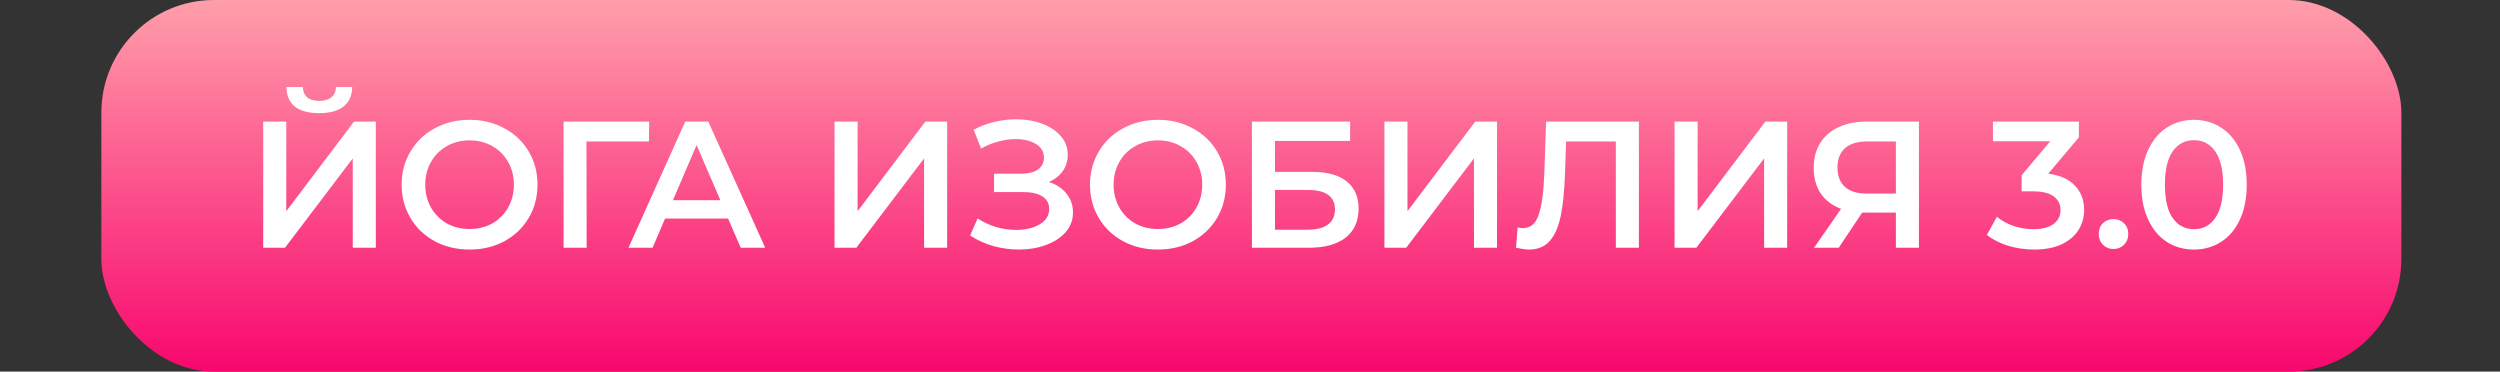
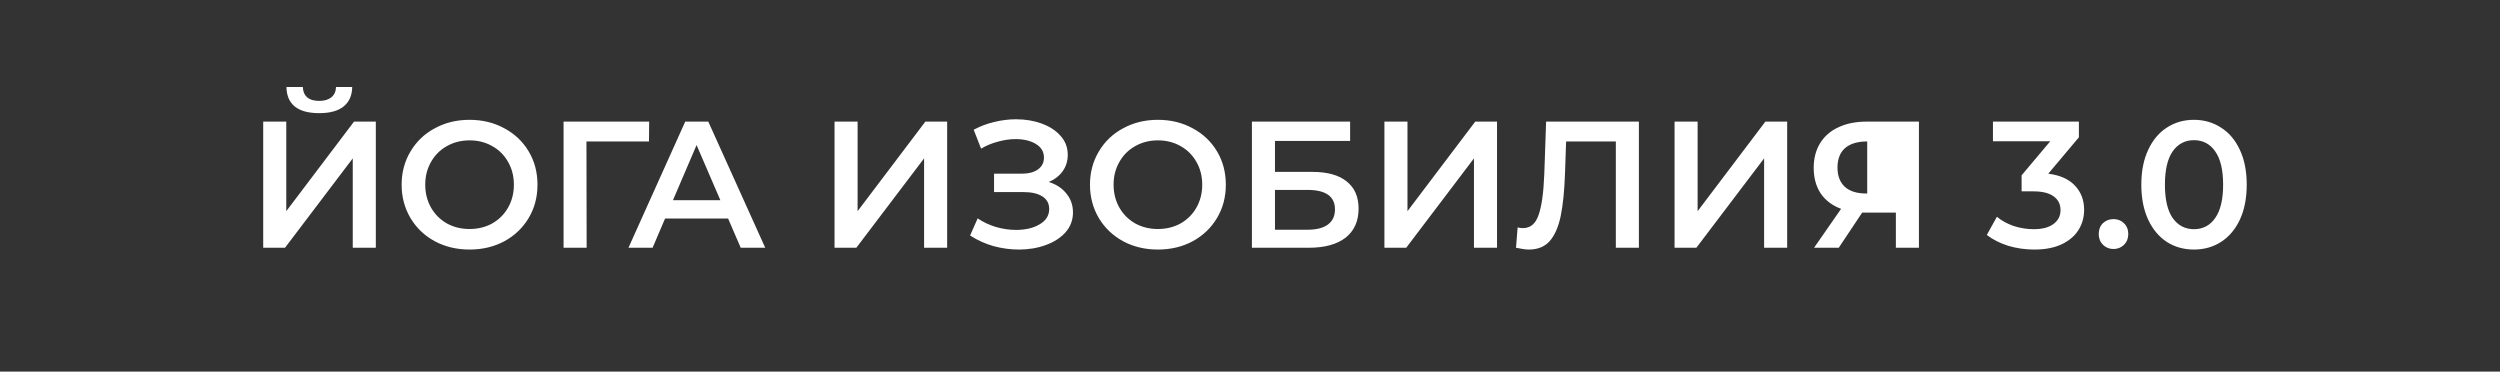
<svg xmlns="http://www.w3.org/2000/svg" width="222" height="33" viewBox="0 0 222 33" fill="none">
  <rect x="0" y="0" width="222" height="33" fill="#333333" stroke="none" />
-   <rect x="9" width="204.24" height="33" rx="10" fill="url(#paint0_linear)" />
-   <path d="M23.373 10.8H25.421V18.752L31.437 10.8H33.373V22H31.325V14.064L25.309 22H23.373V10.8ZM28.349 10.048C27.389 10.048 26.664 9.851 26.173 9.456C25.693 9.061 25.448 8.485 25.437 7.728H26.893C26.904 8.123 27.032 8.427 27.277 8.64C27.522 8.853 27.88 8.96 28.349 8.96C28.808 8.96 29.165 8.853 29.421 8.64C29.688 8.427 29.826 8.123 29.837 7.728H31.277C31.266 8.475 31.01 9.051 30.509 9.456C30.018 9.851 29.298 10.048 28.349 10.048ZM41.697 22.16C40.556 22.16 39.527 21.915 38.609 21.424C37.692 20.923 36.972 20.235 36.449 19.36C35.927 18.475 35.665 17.488 35.665 16.4C35.665 15.312 35.927 14.331 36.449 13.456C36.972 12.571 37.692 11.883 38.609 11.392C39.527 10.891 40.556 10.64 41.697 10.64C42.839 10.64 43.868 10.891 44.785 11.392C45.703 11.883 46.423 12.565 46.945 13.44C47.468 14.315 47.729 15.301 47.729 16.4C47.729 17.499 47.468 18.485 46.945 19.36C46.423 20.235 45.703 20.923 44.785 21.424C43.868 21.915 42.839 22.16 41.697 22.16ZM41.697 20.336C42.444 20.336 43.116 20.171 43.713 19.84C44.311 19.499 44.78 19.029 45.121 18.432C45.463 17.824 45.633 17.147 45.633 16.4C45.633 15.653 45.463 14.981 45.121 14.384C44.78 13.776 44.311 13.307 43.713 12.976C43.116 12.635 42.444 12.464 41.697 12.464C40.951 12.464 40.279 12.635 39.681 12.976C39.084 13.307 38.615 13.776 38.273 14.384C37.932 14.981 37.761 15.653 37.761 16.4C37.761 17.147 37.932 17.824 38.273 18.432C38.615 19.029 39.084 19.499 39.681 19.84C40.279 20.171 40.951 20.336 41.697 20.336ZM57.629 12.56H52.077L52.093 22H50.045V10.8H57.645L57.629 12.56ZM64.656 19.408H59.056L57.952 22H55.808L60.848 10.8H62.896L67.952 22H65.776L64.656 19.408ZM63.968 17.776L61.856 12.88L59.76 17.776H63.968ZM74.107 10.8H76.155V18.752L82.171 10.8H84.107V22H82.059V14.064L76.043 22H74.107V10.8ZM93.136 16.16C93.808 16.373 94.33 16.72 94.704 17.2C95.088 17.669 95.28 18.224 95.28 18.864C95.28 19.536 95.061 20.123 94.624 20.624C94.186 21.115 93.6 21.493 92.864 21.76C92.138 22.027 91.344 22.16 90.48 22.16C89.733 22.16 88.981 22.059 88.224 21.856C87.477 21.643 86.784 21.328 86.144 20.912L86.816 19.392C87.306 19.723 87.85 19.979 88.448 20.16C89.045 20.331 89.637 20.416 90.224 20.416C91.066 20.416 91.765 20.251 92.32 19.92C92.885 19.589 93.168 19.136 93.168 18.56C93.168 18.069 92.965 17.696 92.56 17.44C92.154 17.184 91.594 17.056 90.88 17.056H88.272V15.424H90.72C91.338 15.424 91.824 15.296 92.176 15.04C92.528 14.784 92.704 14.437 92.704 14C92.704 13.477 92.464 13.072 91.984 12.784C91.514 12.496 90.912 12.352 90.176 12.352C89.674 12.352 89.157 12.427 88.624 12.576C88.09 12.715 87.589 12.923 87.12 13.2L86.464 11.52C87.04 11.211 87.648 10.981 88.288 10.832C88.938 10.672 89.584 10.592 90.224 10.592C91.056 10.592 91.818 10.72 92.512 10.976C93.216 11.232 93.776 11.6 94.192 12.08C94.608 12.549 94.816 13.104 94.816 13.744C94.816 14.299 94.666 14.784 94.368 15.2C94.069 15.616 93.658 15.936 93.136 16.16ZM102.822 22.16C101.681 22.16 100.652 21.915 99.734 21.424C98.817 20.923 98.097 20.235 97.574 19.36C97.052 18.475 96.79 17.488 96.79 16.4C96.79 15.312 97.052 14.331 97.574 13.456C98.097 12.571 98.817 11.883 99.734 11.392C100.652 10.891 101.681 10.64 102.822 10.64C103.964 10.64 104.993 10.891 105.91 11.392C106.828 11.883 107.548 12.565 108.07 13.44C108.593 14.315 108.854 15.301 108.854 16.4C108.854 17.499 108.593 18.485 108.07 19.36C107.548 20.235 106.828 20.923 105.91 21.424C104.993 21.915 103.964 22.16 102.822 22.16ZM102.822 20.336C103.569 20.336 104.241 20.171 104.838 19.84C105.436 19.499 105.905 19.029 106.246 18.432C106.588 17.824 106.758 17.147 106.758 16.4C106.758 15.653 106.588 14.981 106.246 14.384C105.905 13.776 105.436 13.307 104.838 12.976C104.241 12.635 103.569 12.464 102.822 12.464C102.076 12.464 101.404 12.635 100.806 12.976C100.209 13.307 99.74 13.776 99.398 14.384C99.057 14.981 98.886 15.653 98.886 16.4C98.886 17.147 99.057 17.824 99.398 18.432C99.74 19.029 100.209 19.499 100.806 19.84C101.404 20.171 102.076 20.336 102.822 20.336ZM111.17 10.8H119.89V12.512H113.218V15.264H116.53C117.874 15.264 118.893 15.547 119.586 16.112C120.29 16.667 120.642 17.472 120.642 18.528C120.642 19.637 120.258 20.496 119.49 21.104C118.722 21.701 117.629 22 116.21 22H111.17V10.8ZM116.098 20.4C116.898 20.4 117.506 20.245 117.922 19.936C118.338 19.627 118.546 19.179 118.546 18.592C118.546 17.44 117.73 16.864 116.098 16.864H113.218V20.4H116.098ZM122.936 10.8H124.984V18.752L131 10.8H132.936V22H130.888V14.064L124.872 22H122.936V10.8ZM145.534 10.8V22H143.486V12.56H139.07L138.974 15.36C138.921 16.928 138.793 18.203 138.59 19.184C138.388 20.155 138.062 20.896 137.614 21.408C137.166 21.909 136.548 22.16 135.758 22.16C135.481 22.16 135.102 22.107 134.622 22L134.766 20.192C134.905 20.235 135.065 20.256 135.246 20.256C135.897 20.256 136.356 19.872 136.622 19.104C136.9 18.325 137.07 17.104 137.134 15.44L137.294 10.8H145.534ZM148.701 10.8H150.749V18.752L156.765 10.8H158.701V22H156.653V14.064L150.637 22H148.701V10.8ZM170.401 10.8V22H168.353V18.88H165.585H165.361L163.281 22H161.089L163.489 18.544C162.711 18.256 162.108 17.803 161.681 17.184C161.265 16.555 161.057 15.797 161.057 14.912C161.057 14.059 161.249 13.323 161.633 12.704C162.017 12.085 162.561 11.616 163.265 11.296C163.969 10.965 164.796 10.8 165.745 10.8H170.401ZM165.809 12.56C164.956 12.56 164.3 12.757 163.841 13.152C163.393 13.547 163.169 14.123 163.169 14.88C163.169 15.616 163.388 16.187 163.825 16.592C164.263 16.987 164.897 17.184 165.729 17.184H168.353V12.56H165.809ZM181.886 15.424C182.921 15.552 183.71 15.904 184.254 16.48C184.798 17.056 185.07 17.776 185.07 18.64C185.07 19.291 184.905 19.883 184.574 20.416C184.243 20.949 183.742 21.376 183.07 21.696C182.409 22.005 181.598 22.16 180.638 22.16C179.838 22.16 179.065 22.048 178.318 21.824C177.582 21.589 176.953 21.269 176.43 20.864L177.326 19.248C177.731 19.589 178.222 19.861 178.798 20.064C179.385 20.256 179.987 20.352 180.606 20.352C181.342 20.352 181.918 20.203 182.334 19.904C182.761 19.595 182.974 19.179 182.974 18.656C182.974 18.133 182.771 17.728 182.366 17.44C181.971 17.141 181.363 16.992 180.542 16.992H179.518V15.568L182.062 12.544H176.974V10.8H184.606V12.192L181.886 15.424ZM187.679 22.112C187.316 22.112 187.007 21.989 186.751 21.744C186.495 21.488 186.367 21.168 186.367 20.784C186.367 20.389 186.489 20.069 186.735 19.824C186.991 19.579 187.305 19.456 187.679 19.456C188.052 19.456 188.361 19.579 188.607 19.824C188.863 20.069 188.991 20.389 188.991 20.784C188.991 21.168 188.863 21.488 188.607 21.744C188.351 21.989 188.041 22.112 187.679 22.112ZM194.821 22.16C193.925 22.16 193.125 21.936 192.421 21.488C191.717 21.029 191.163 20.368 190.757 19.504C190.352 18.629 190.149 17.595 190.149 16.4C190.149 15.205 190.352 14.176 190.757 13.312C191.163 12.437 191.717 11.776 192.421 11.328C193.125 10.869 193.925 10.64 194.821 10.64C195.717 10.64 196.517 10.869 197.221 11.328C197.936 11.776 198.496 12.437 198.901 13.312C199.307 14.176 199.509 15.205 199.509 16.4C199.509 17.595 199.307 18.629 198.901 19.504C198.496 20.368 197.936 21.029 197.221 21.488C196.517 21.936 195.717 22.16 194.821 22.16ZM194.821 20.352C195.621 20.352 196.251 20.021 196.709 19.36C197.179 18.699 197.413 17.712 197.413 16.4C197.413 15.088 197.179 14.101 196.709 13.44C196.251 12.779 195.621 12.448 194.821 12.448C194.032 12.448 193.403 12.779 192.933 13.44C192.475 14.101 192.245 15.088 192.245 16.4C192.245 17.712 192.475 18.699 192.933 19.36C193.403 20.021 194.032 20.352 194.821 20.352Z" fill="white" />
+   <path d="M23.373 10.8H25.421V18.752L31.437 10.8H33.373V22H31.325V14.064L25.309 22H23.373V10.8ZM28.349 10.048C27.389 10.048 26.664 9.851 26.173 9.456C25.693 9.061 25.448 8.485 25.437 7.728H26.893C26.904 8.123 27.032 8.427 27.277 8.64C27.522 8.853 27.88 8.96 28.349 8.96C28.808 8.96 29.165 8.853 29.421 8.64C29.688 8.427 29.826 8.123 29.837 7.728H31.277C31.266 8.475 31.01 9.051 30.509 9.456C30.018 9.851 29.298 10.048 28.349 10.048ZM41.697 22.16C40.556 22.16 39.527 21.915 38.609 21.424C37.692 20.923 36.972 20.235 36.449 19.36C35.927 18.475 35.665 17.488 35.665 16.4C35.665 15.312 35.927 14.331 36.449 13.456C36.972 12.571 37.692 11.883 38.609 11.392C39.527 10.891 40.556 10.64 41.697 10.64C42.839 10.64 43.868 10.891 44.785 11.392C45.703 11.883 46.423 12.565 46.945 13.44C47.468 14.315 47.729 15.301 47.729 16.4C47.729 17.499 47.468 18.485 46.945 19.36C46.423 20.235 45.703 20.923 44.785 21.424C43.868 21.915 42.839 22.16 41.697 22.16ZM41.697 20.336C42.444 20.336 43.116 20.171 43.713 19.84C44.311 19.499 44.78 19.029 45.121 18.432C45.463 17.824 45.633 17.147 45.633 16.4C45.633 15.653 45.463 14.981 45.121 14.384C44.78 13.776 44.311 13.307 43.713 12.976C43.116 12.635 42.444 12.464 41.697 12.464C40.951 12.464 40.279 12.635 39.681 12.976C39.084 13.307 38.615 13.776 38.273 14.384C37.932 14.981 37.761 15.653 37.761 16.4C37.761 17.147 37.932 17.824 38.273 18.432C38.615 19.029 39.084 19.499 39.681 19.84C40.279 20.171 40.951 20.336 41.697 20.336ZM57.629 12.56H52.077L52.093 22H50.045V10.8H57.645L57.629 12.56ZM64.656 19.408H59.056L57.952 22H55.808L60.848 10.8H62.896L67.952 22H65.776L64.656 19.408ZM63.968 17.776L61.856 12.88L59.76 17.776H63.968ZM74.107 10.8H76.155V18.752L82.171 10.8H84.107V22H82.059V14.064L76.043 22H74.107V10.8ZM93.136 16.16C93.808 16.373 94.33 16.72 94.704 17.2C95.088 17.669 95.28 18.224 95.28 18.864C95.28 19.536 95.061 20.123 94.624 20.624C94.186 21.115 93.6 21.493 92.864 21.76C92.138 22.027 91.344 22.16 90.48 22.16C89.733 22.16 88.981 22.059 88.224 21.856C87.477 21.643 86.784 21.328 86.144 20.912L86.816 19.392C87.306 19.723 87.85 19.979 88.448 20.16C89.045 20.331 89.637 20.416 90.224 20.416C91.066 20.416 91.765 20.251 92.32 19.92C92.885 19.589 93.168 19.136 93.168 18.56C93.168 18.069 92.965 17.696 92.56 17.44C92.154 17.184 91.594 17.056 90.88 17.056H88.272V15.424H90.72C91.338 15.424 91.824 15.296 92.176 15.04C92.528 14.784 92.704 14.437 92.704 14C92.704 13.477 92.464 13.072 91.984 12.784C91.514 12.496 90.912 12.352 90.176 12.352C89.674 12.352 89.157 12.427 88.624 12.576C88.09 12.715 87.589 12.923 87.12 13.2L86.464 11.52C87.04 11.211 87.648 10.981 88.288 10.832C88.938 10.672 89.584 10.592 90.224 10.592C91.056 10.592 91.818 10.72 92.512 10.976C93.216 11.232 93.776 11.6 94.192 12.08C94.608 12.549 94.816 13.104 94.816 13.744C94.816 14.299 94.666 14.784 94.368 15.2C94.069 15.616 93.658 15.936 93.136 16.16ZM102.822 22.16C101.681 22.16 100.652 21.915 99.734 21.424C98.817 20.923 98.097 20.235 97.574 19.36C97.052 18.475 96.79 17.488 96.79 16.4C96.79 15.312 97.052 14.331 97.574 13.456C98.097 12.571 98.817 11.883 99.734 11.392C100.652 10.891 101.681 10.64 102.822 10.64C103.964 10.64 104.993 10.891 105.91 11.392C106.828 11.883 107.548 12.565 108.07 13.44C108.593 14.315 108.854 15.301 108.854 16.4C108.854 17.499 108.593 18.485 108.07 19.36C107.548 20.235 106.828 20.923 105.91 21.424C104.993 21.915 103.964 22.16 102.822 22.16ZM102.822 20.336C103.569 20.336 104.241 20.171 104.838 19.84C105.436 19.499 105.905 19.029 106.246 18.432C106.588 17.824 106.758 17.147 106.758 16.4C106.758 15.653 106.588 14.981 106.246 14.384C105.905 13.776 105.436 13.307 104.838 12.976C104.241 12.635 103.569 12.464 102.822 12.464C102.076 12.464 101.404 12.635 100.806 12.976C100.209 13.307 99.74 13.776 99.398 14.384C99.057 14.981 98.886 15.653 98.886 16.4C98.886 17.147 99.057 17.824 99.398 18.432C99.74 19.029 100.209 19.499 100.806 19.84C101.404 20.171 102.076 20.336 102.822 20.336ZM111.17 10.8H119.89V12.512H113.218V15.264H116.53C117.874 15.264 118.893 15.547 119.586 16.112C120.29 16.667 120.642 17.472 120.642 18.528C120.642 19.637 120.258 20.496 119.49 21.104C118.722 21.701 117.629 22 116.21 22H111.17V10.8ZM116.098 20.4C116.898 20.4 117.506 20.245 117.922 19.936C118.338 19.627 118.546 19.179 118.546 18.592C118.546 17.44 117.73 16.864 116.098 16.864H113.218V20.4H116.098ZM122.936 10.8H124.984V18.752L131 10.8H132.936V22H130.888V14.064L124.872 22H122.936V10.8ZM145.534 10.8V22H143.486V12.56H139.07L138.974 15.36C138.921 16.928 138.793 18.203 138.59 19.184C138.388 20.155 138.062 20.896 137.614 21.408C137.166 21.909 136.548 22.16 135.758 22.16C135.481 22.16 135.102 22.107 134.622 22L134.766 20.192C134.905 20.235 135.065 20.256 135.246 20.256C135.897 20.256 136.356 19.872 136.622 19.104C136.9 18.325 137.07 17.104 137.134 15.44L137.294 10.8H145.534ZM148.701 10.8H150.749V18.752L156.765 10.8H158.701V22H156.653V14.064L150.637 22H148.701V10.8ZM170.401 10.8V22H168.353V18.88H165.585H165.361L163.281 22H161.089L163.489 18.544C162.711 18.256 162.108 17.803 161.681 17.184C161.265 16.555 161.057 15.797 161.057 14.912C161.057 14.059 161.249 13.323 161.633 12.704C162.017 12.085 162.561 11.616 163.265 11.296C163.969 10.965 164.796 10.8 165.745 10.8H170.401ZM165.809 12.56C164.956 12.56 164.3 12.757 163.841 13.152C163.393 13.547 163.169 14.123 163.169 14.88C163.169 15.616 163.388 16.187 163.825 16.592C164.263 16.987 164.897 17.184 165.729 17.184H168.353H165.809ZM181.886 15.424C182.921 15.552 183.71 15.904 184.254 16.48C184.798 17.056 185.07 17.776 185.07 18.64C185.07 19.291 184.905 19.883 184.574 20.416C184.243 20.949 183.742 21.376 183.07 21.696C182.409 22.005 181.598 22.16 180.638 22.16C179.838 22.16 179.065 22.048 178.318 21.824C177.582 21.589 176.953 21.269 176.43 20.864L177.326 19.248C177.731 19.589 178.222 19.861 178.798 20.064C179.385 20.256 179.987 20.352 180.606 20.352C181.342 20.352 181.918 20.203 182.334 19.904C182.761 19.595 182.974 19.179 182.974 18.656C182.974 18.133 182.771 17.728 182.366 17.44C181.971 17.141 181.363 16.992 180.542 16.992H179.518V15.568L182.062 12.544H176.974V10.8H184.606V12.192L181.886 15.424ZM187.679 22.112C187.316 22.112 187.007 21.989 186.751 21.744C186.495 21.488 186.367 21.168 186.367 20.784C186.367 20.389 186.489 20.069 186.735 19.824C186.991 19.579 187.305 19.456 187.679 19.456C188.052 19.456 188.361 19.579 188.607 19.824C188.863 20.069 188.991 20.389 188.991 20.784C188.991 21.168 188.863 21.488 188.607 21.744C188.351 21.989 188.041 22.112 187.679 22.112ZM194.821 22.16C193.925 22.16 193.125 21.936 192.421 21.488C191.717 21.029 191.163 20.368 190.757 19.504C190.352 18.629 190.149 17.595 190.149 16.4C190.149 15.205 190.352 14.176 190.757 13.312C191.163 12.437 191.717 11.776 192.421 11.328C193.125 10.869 193.925 10.64 194.821 10.64C195.717 10.64 196.517 10.869 197.221 11.328C197.936 11.776 198.496 12.437 198.901 13.312C199.307 14.176 199.509 15.205 199.509 16.4C199.509 17.595 199.307 18.629 198.901 19.504C198.496 20.368 197.936 21.029 197.221 21.488C196.517 21.936 195.717 22.16 194.821 22.16ZM194.821 20.352C195.621 20.352 196.251 20.021 196.709 19.36C197.179 18.699 197.413 17.712 197.413 16.4C197.413 15.088 197.179 14.101 196.709 13.44C196.251 12.779 195.621 12.448 194.821 12.448C194.032 12.448 193.403 12.779 192.933 13.44C192.475 14.101 192.245 15.088 192.245 16.4C192.245 17.712 192.475 18.699 192.933 19.36C193.403 20.021 194.032 20.352 194.821 20.352Z" fill="white" />
  <defs>
    <linearGradient id="paint0_linear" x1="111.12" y1="0" x2="111.12" y2="33" gradientUnits="userSpaceOnUse">
      <stop stop-color="#FF9EAA" />
      <stop offset="1" stop-color="#F8076E" />
    </linearGradient>
  </defs>
</svg>